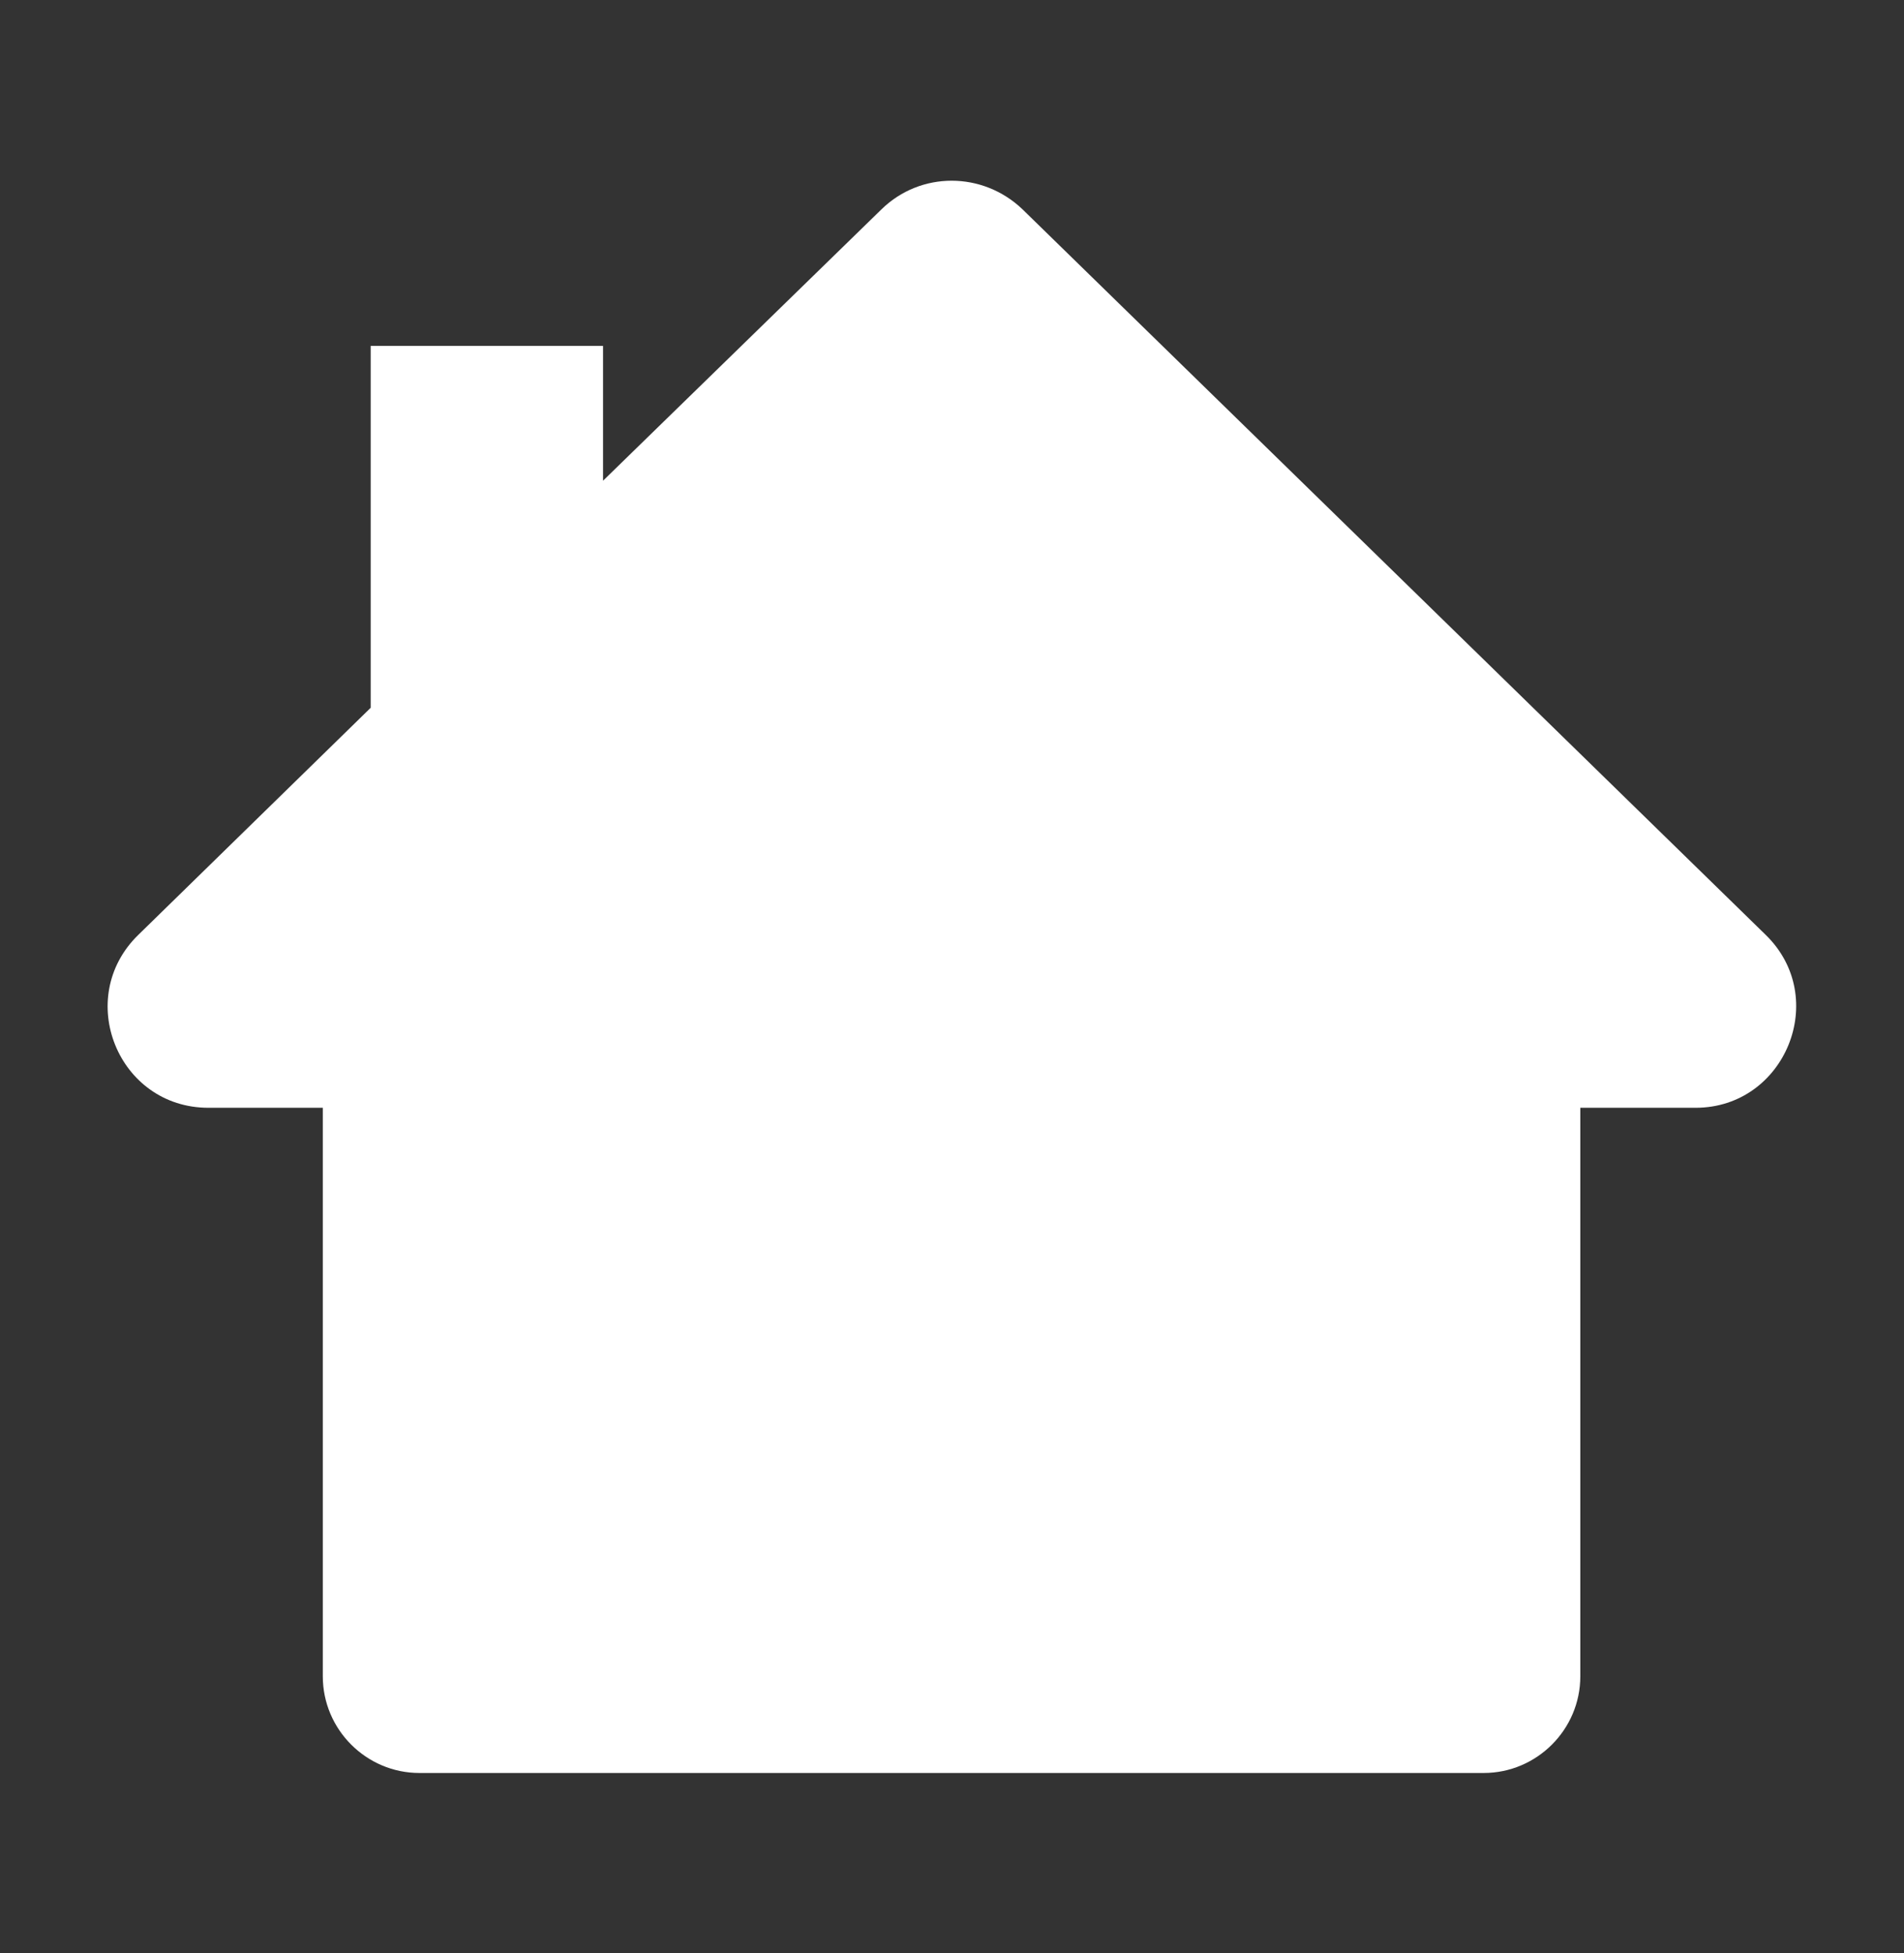
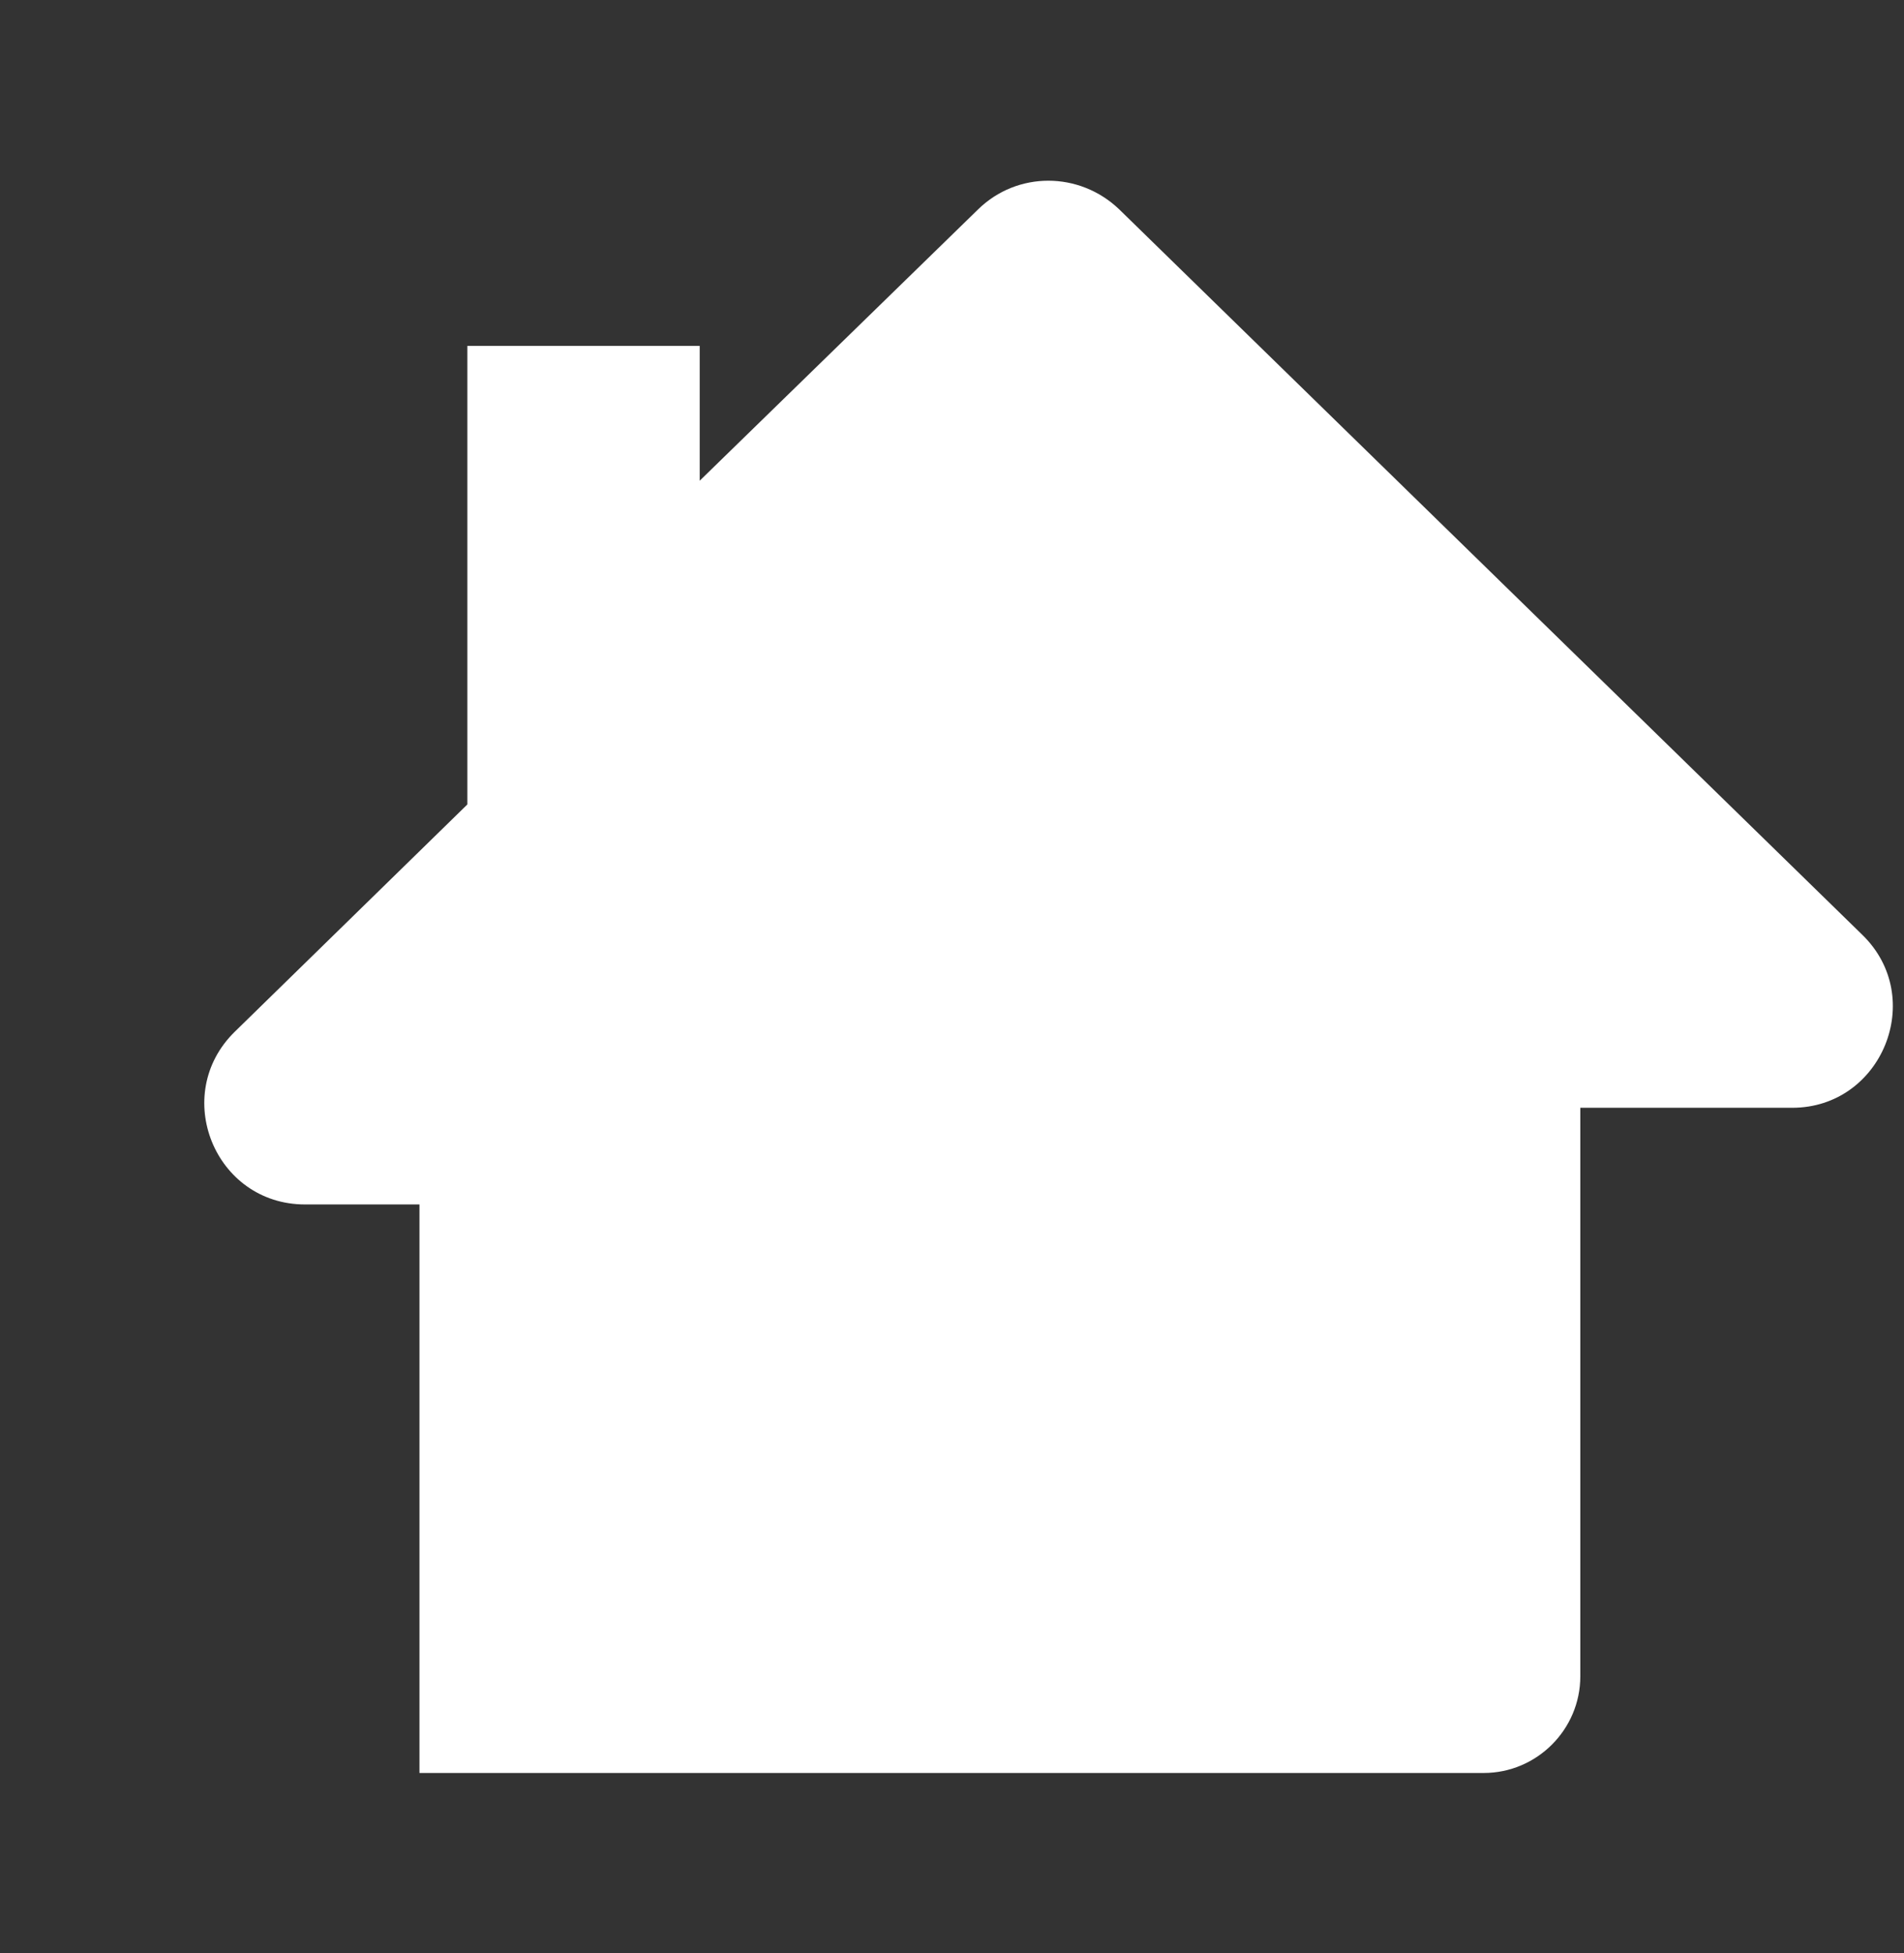
<svg xmlns="http://www.w3.org/2000/svg" id="uuid-efc6438a-41e9-449b-914f-6bdfbfca30b6" width="21.47" height="22.02" viewBox="0 0 21.47 22.02">
  <rect x="0" y="0" width="21.47" height="22.02" fill="#333333" stroke="none" />
-   <path d="M19.11,12.49h-1.29v6.41c0,.6-.49,1.09-1.09,1.09H4.73c-.6,0-1.09-.49-1.09-1.09v-6.41h-1.29c-1.02,0-1.52-1.24-.79-1.95l2.62-2.56V3.9h2.62v1.52l3.14-3.06c.44-.43,1.14-.43,1.59,0l8.38,8.18c.73.71.22,1.95-.79,1.95Z" style="fill:#fff;" />
+   <path d="M19.11,12.49h-1.29v6.41c0,.6-.49,1.09-1.09,1.09H4.73v-6.41h-1.29c-1.02,0-1.52-1.24-.79-1.95l2.62-2.56V3.9h2.62v1.52l3.14-3.06c.44-.43,1.14-.43,1.59,0l8.38,8.18c.73.71.22,1.95-.79,1.95Z" style="fill:#fff;" />
</svg>